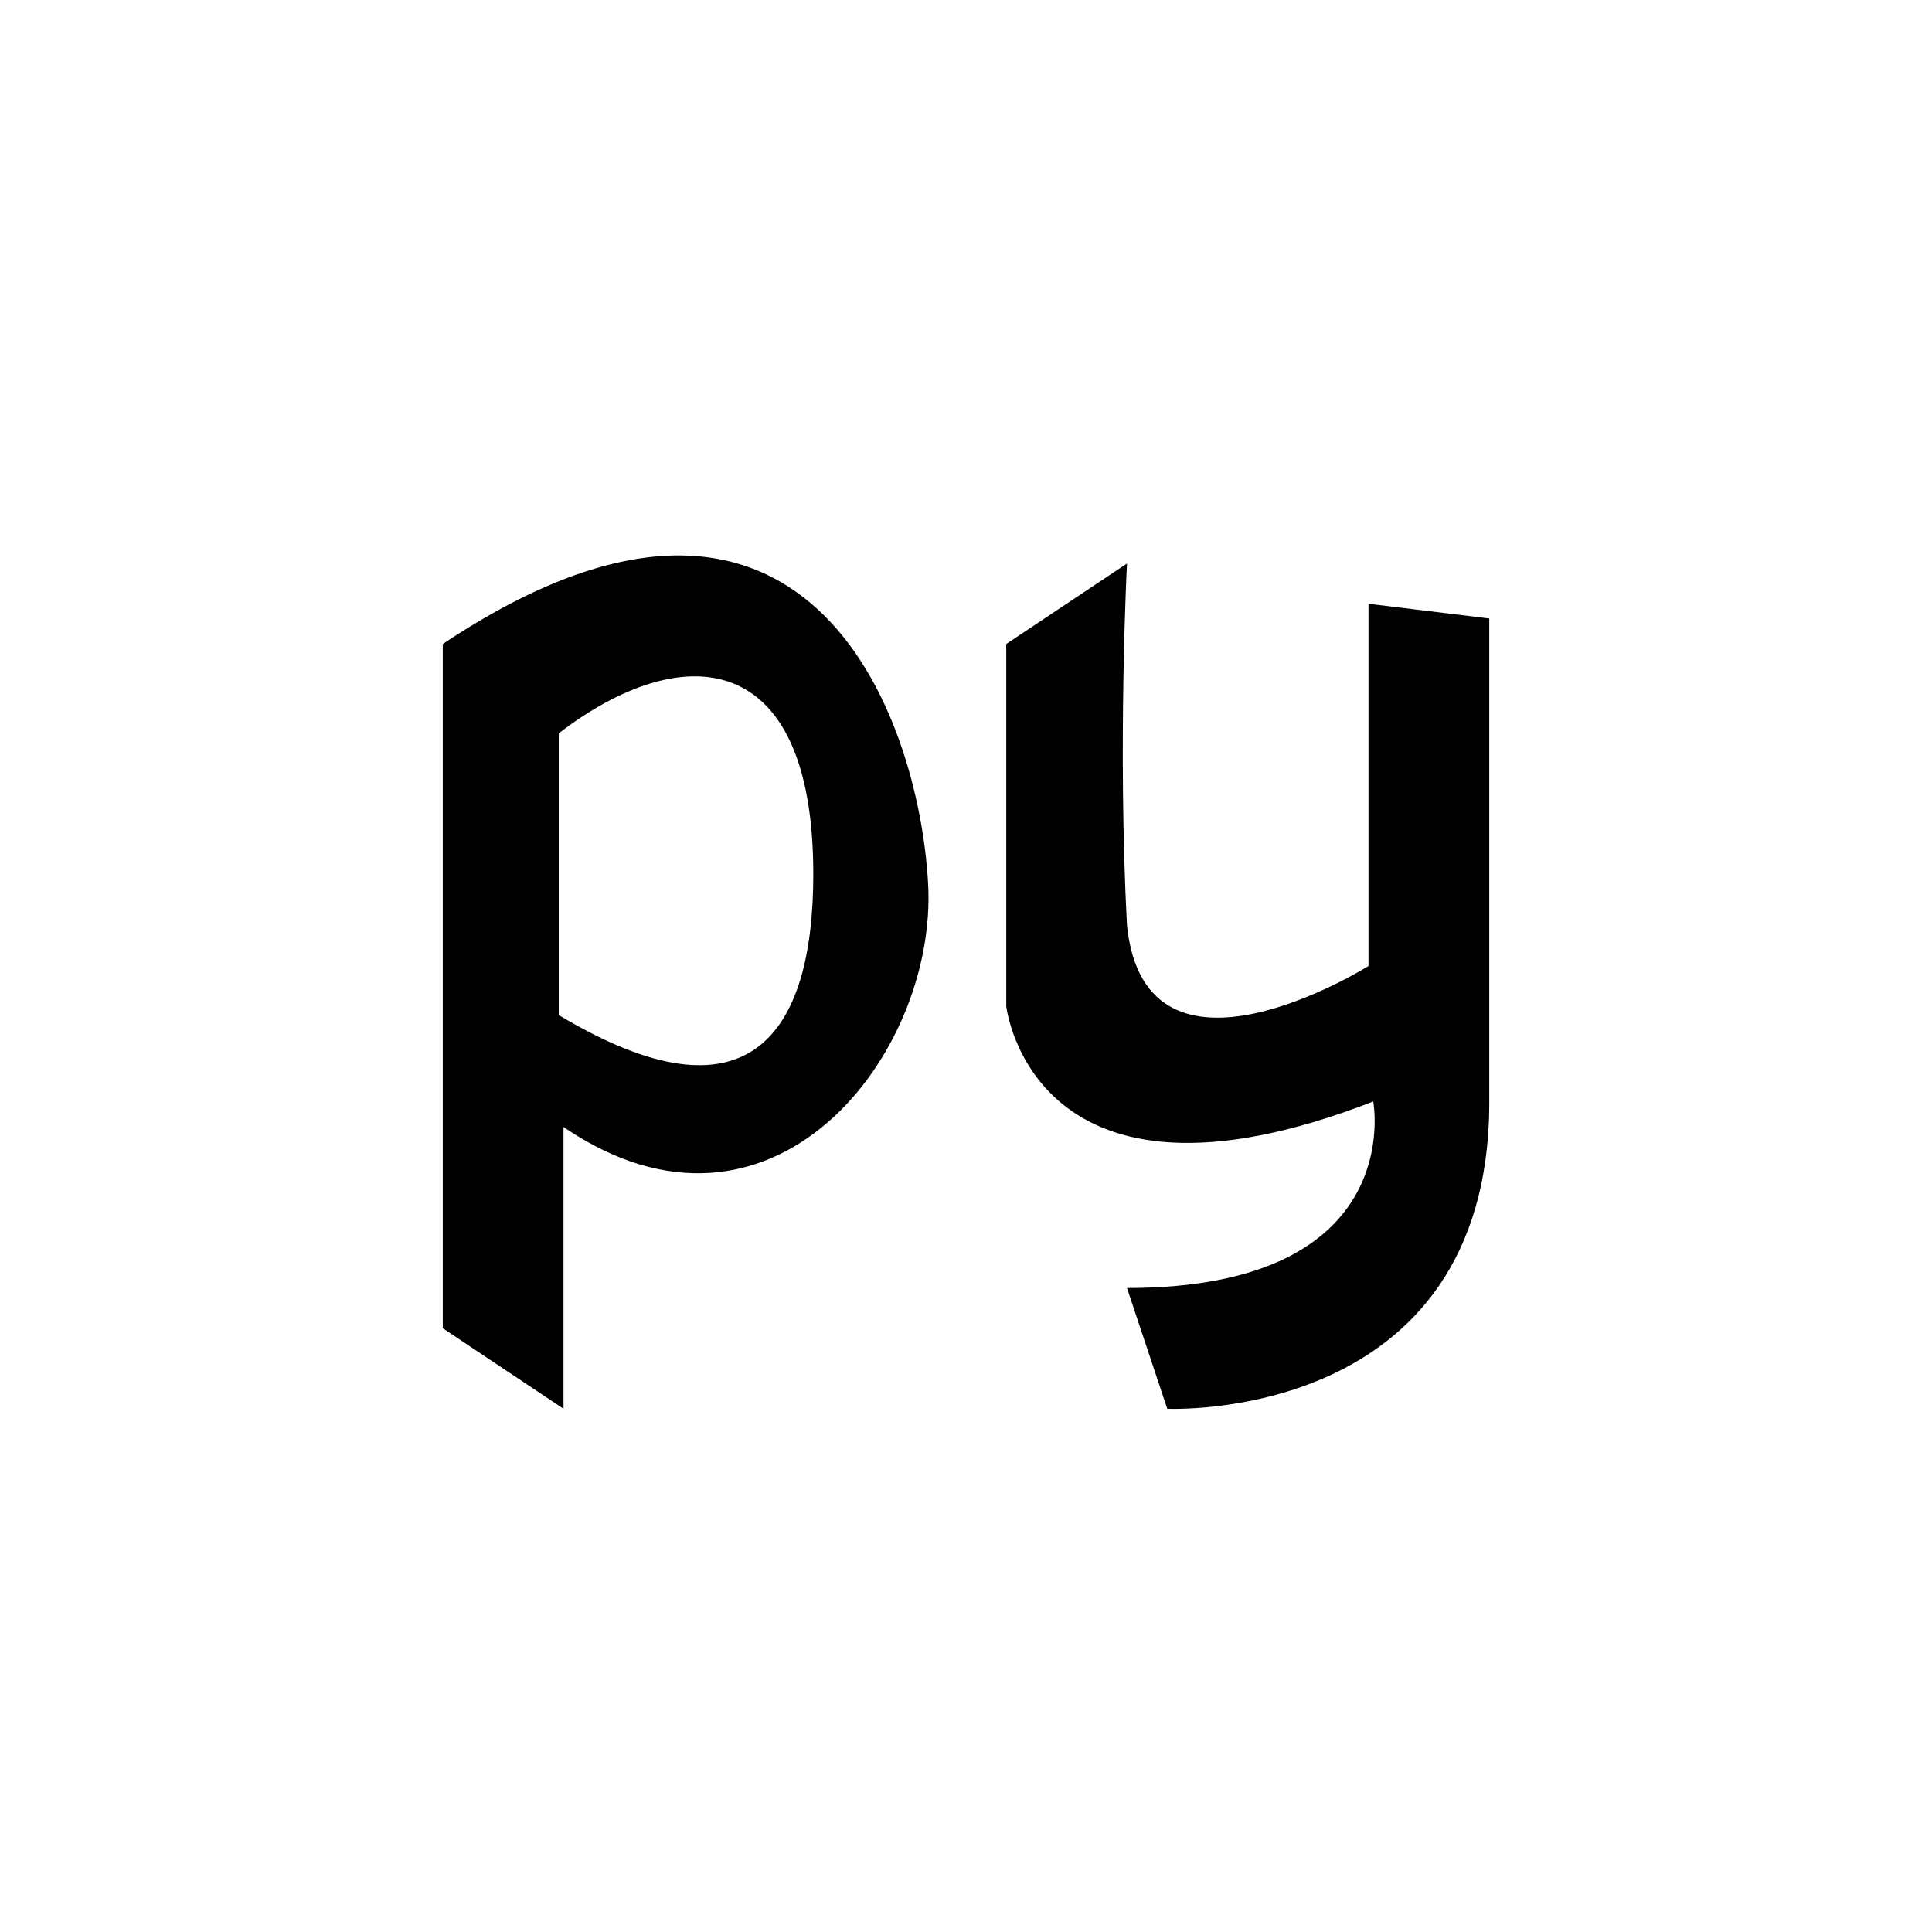
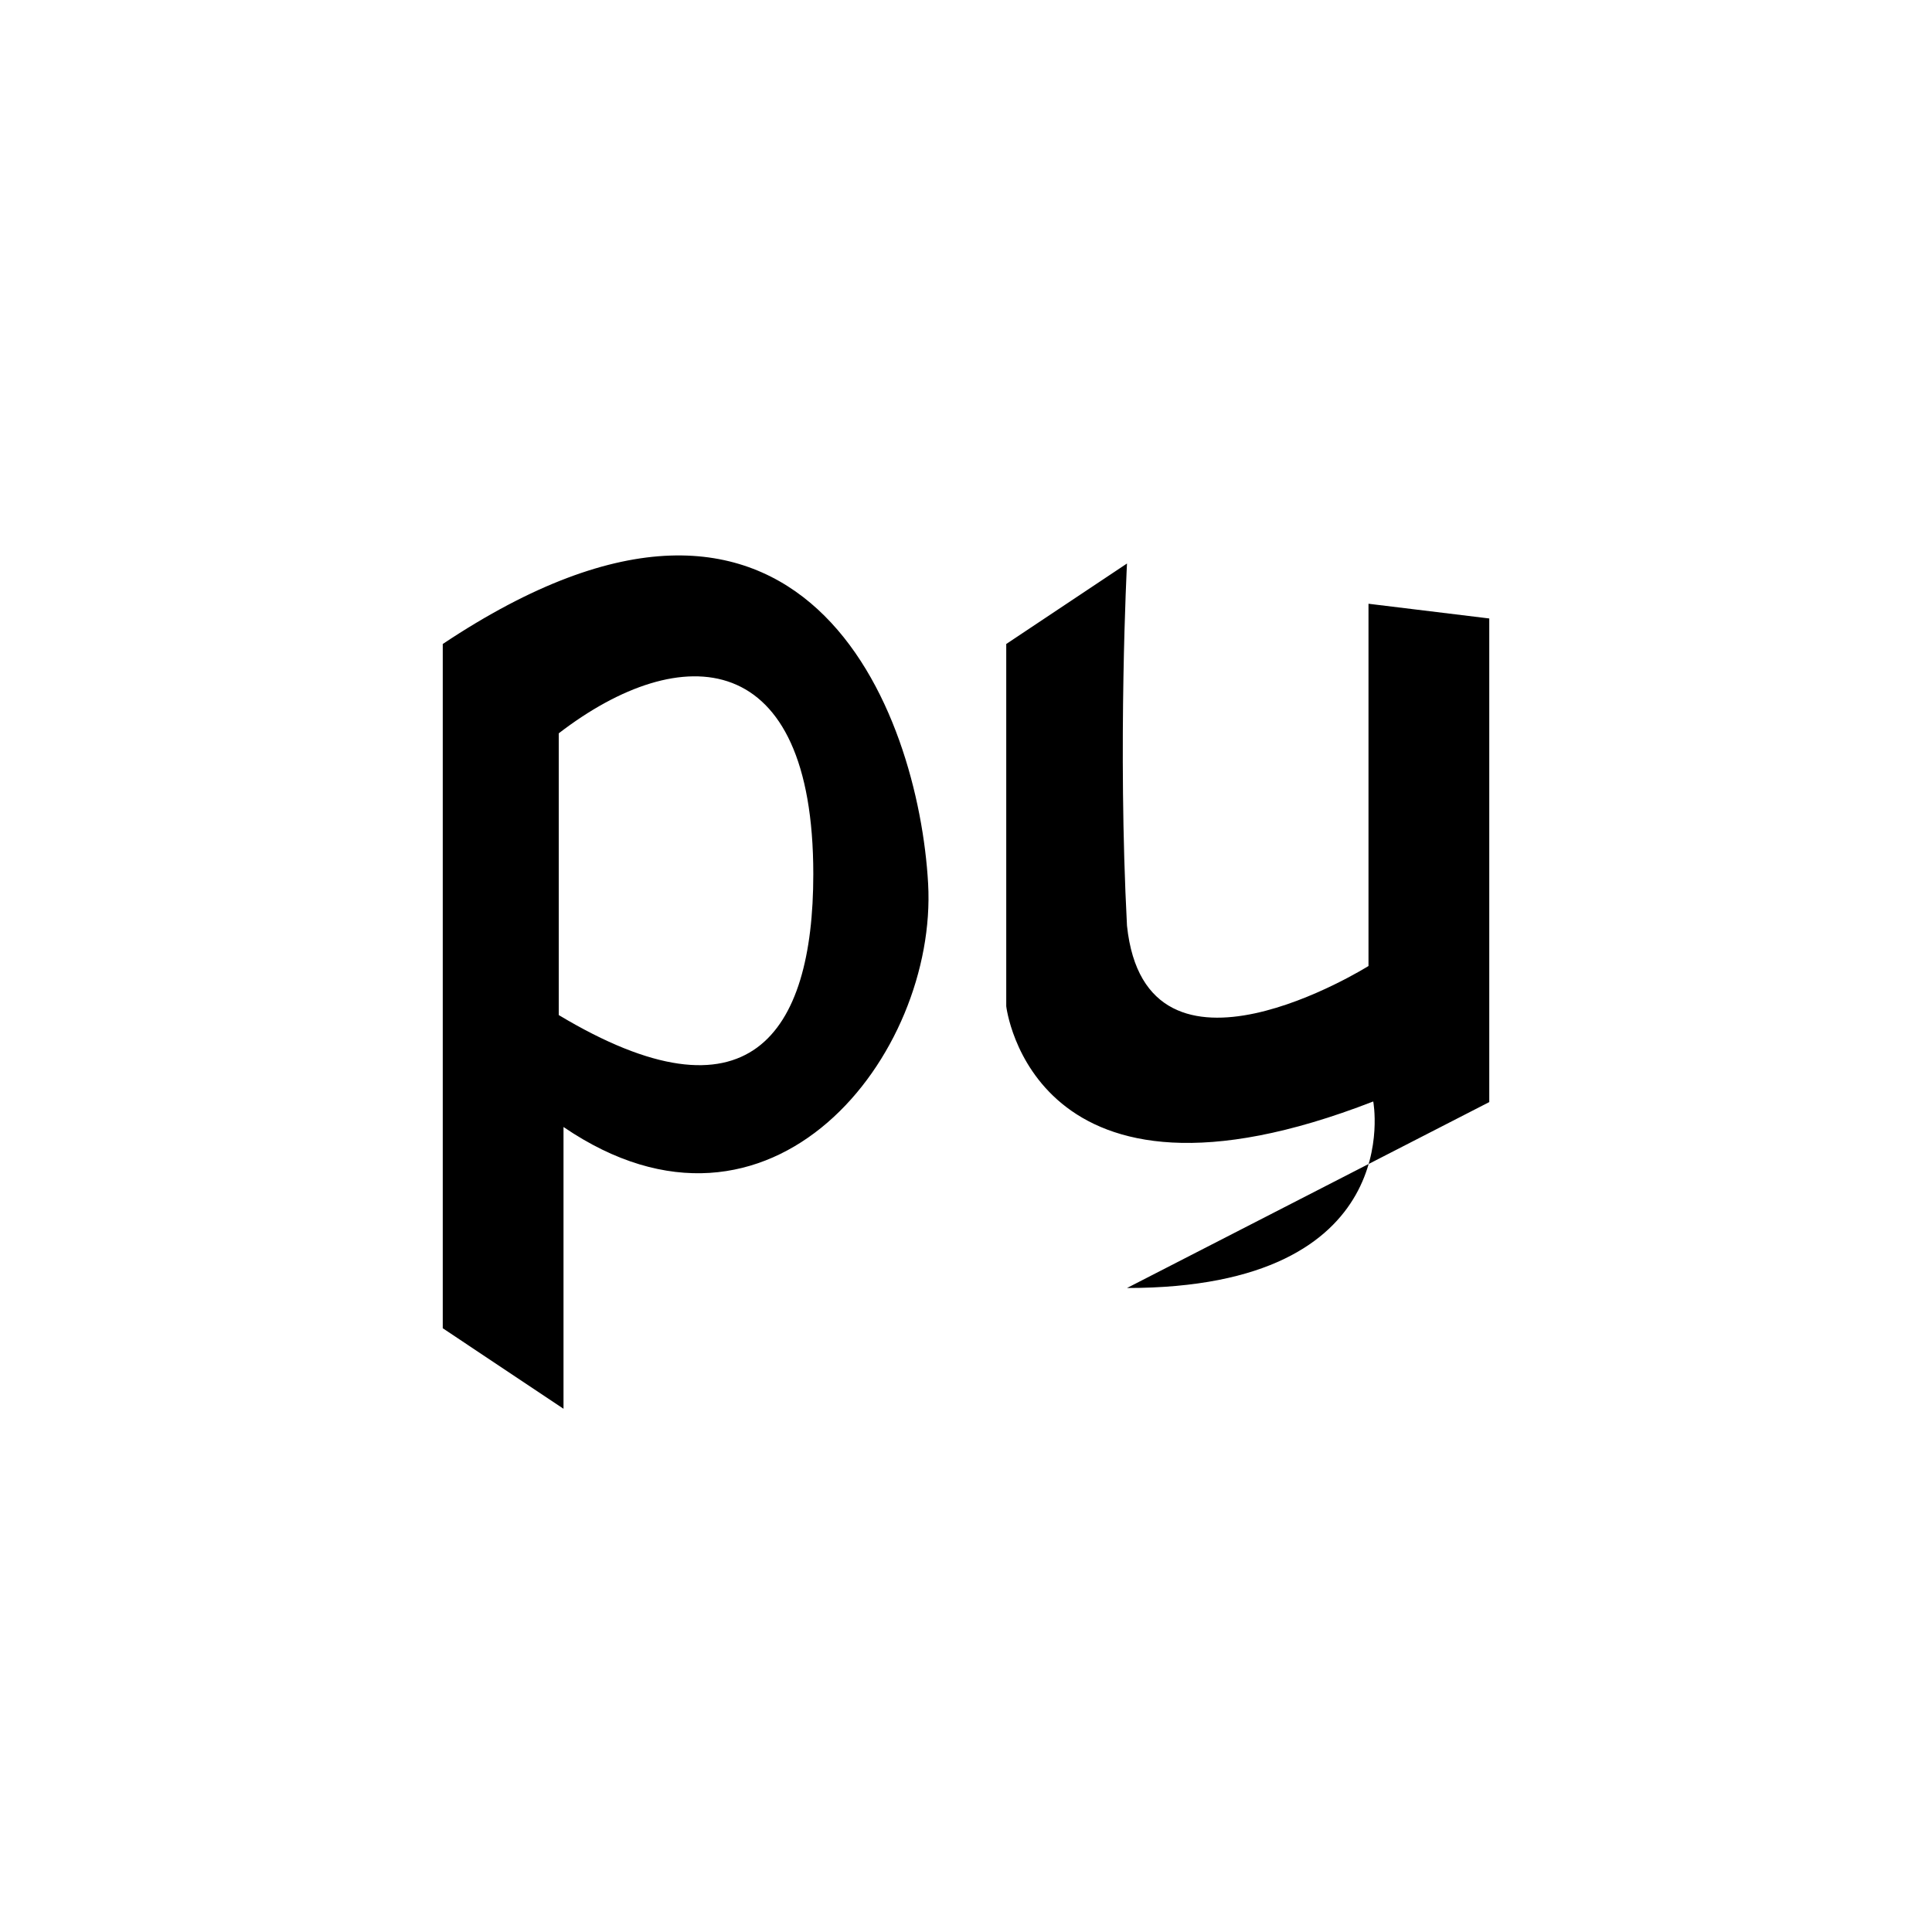
<svg xmlns="http://www.w3.org/2000/svg" width="800px" height="800px" viewBox="0 0 76 76" version="1.1" baseProfile="full" enable-background="new 0 0 76.00 76.00" xml:space="preserve">
-   <path fill="#000000" fill-opacity="1" stroke-width="0.2" stroke-linejoin="round" d="M 17.417,25.333C 31.667,15.833 36.137,28.055 36.51,34.761C 36.882,41.467 30.363,49.922 22.167,44.333L 22.167,55.417L 17.417,52.25L 17.417,25.333 Z M 21.98,28.847L 21.98,39.93C 29.431,44.4 31.993,40.721 31.993,34.388C 31.993,25.447 26.824,25.121 21.98,28.847 Z M 44.333,22.167C 44.333,22.167 43.961,29.338 44.333,36.416C 45.078,43.495 53.833,38 53.833,38L 53.833,23.75L 58.584,24.329L 58.584,43.353C 58.584,56.019 45.917,55.417 45.917,55.417L 44.333,50.667C 55.417,50.667 54.02,43.329 54.02,43.329C 40.608,48.545 39.583,39.583 39.583,39.583L 39.583,25.333L 44.333,22.167 Z " />
+   <path fill="#000000" fill-opacity="1" stroke-width="0.2" stroke-linejoin="round" d="M 17.417,25.333C 31.667,15.833 36.137,28.055 36.51,34.761C 36.882,41.467 30.363,49.922 22.167,44.333L 22.167,55.417L 17.417,52.25L 17.417,25.333 Z M 21.98,28.847L 21.98,39.93C 29.431,44.4 31.993,40.721 31.993,34.388C 31.993,25.447 26.824,25.121 21.98,28.847 Z M 44.333,22.167C 44.333,22.167 43.961,29.338 44.333,36.416C 45.078,43.495 53.833,38 53.833,38L 53.833,23.75L 58.584,24.329L 58.584,43.353L 44.333,50.667C 55.417,50.667 54.02,43.329 54.02,43.329C 40.608,48.545 39.583,39.583 39.583,39.583L 39.583,25.333L 44.333,22.167 Z " />
</svg>